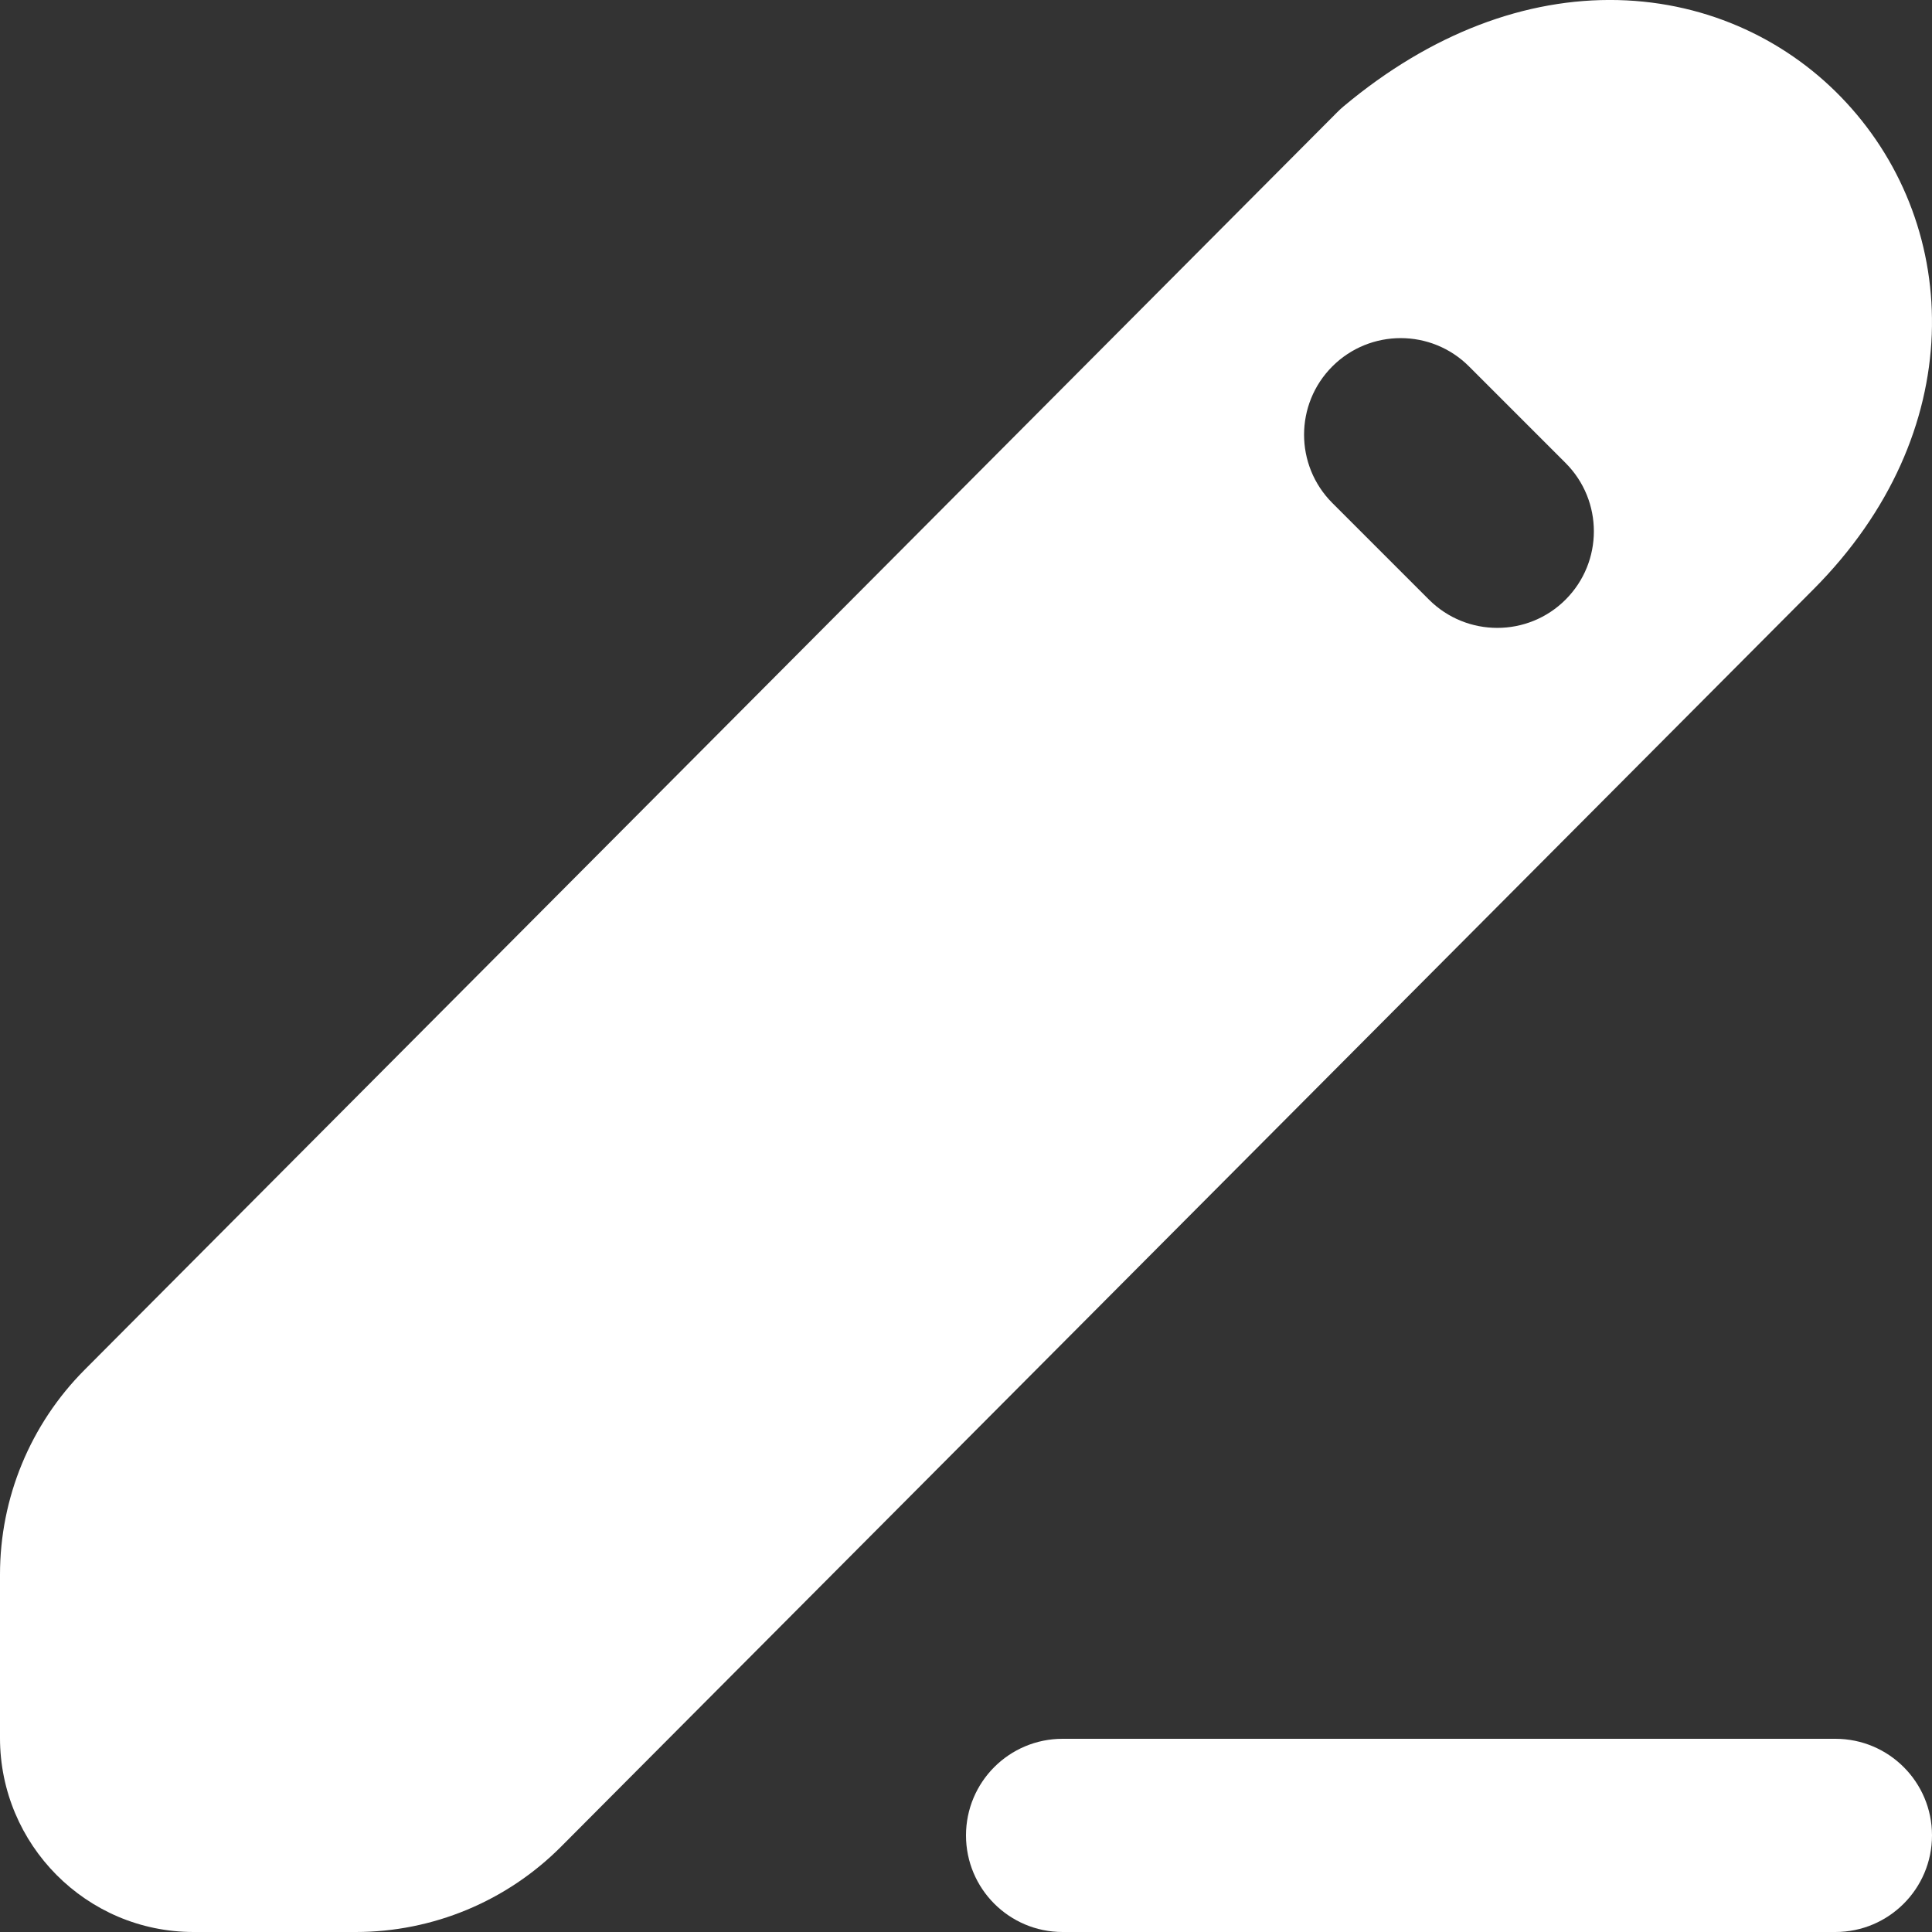
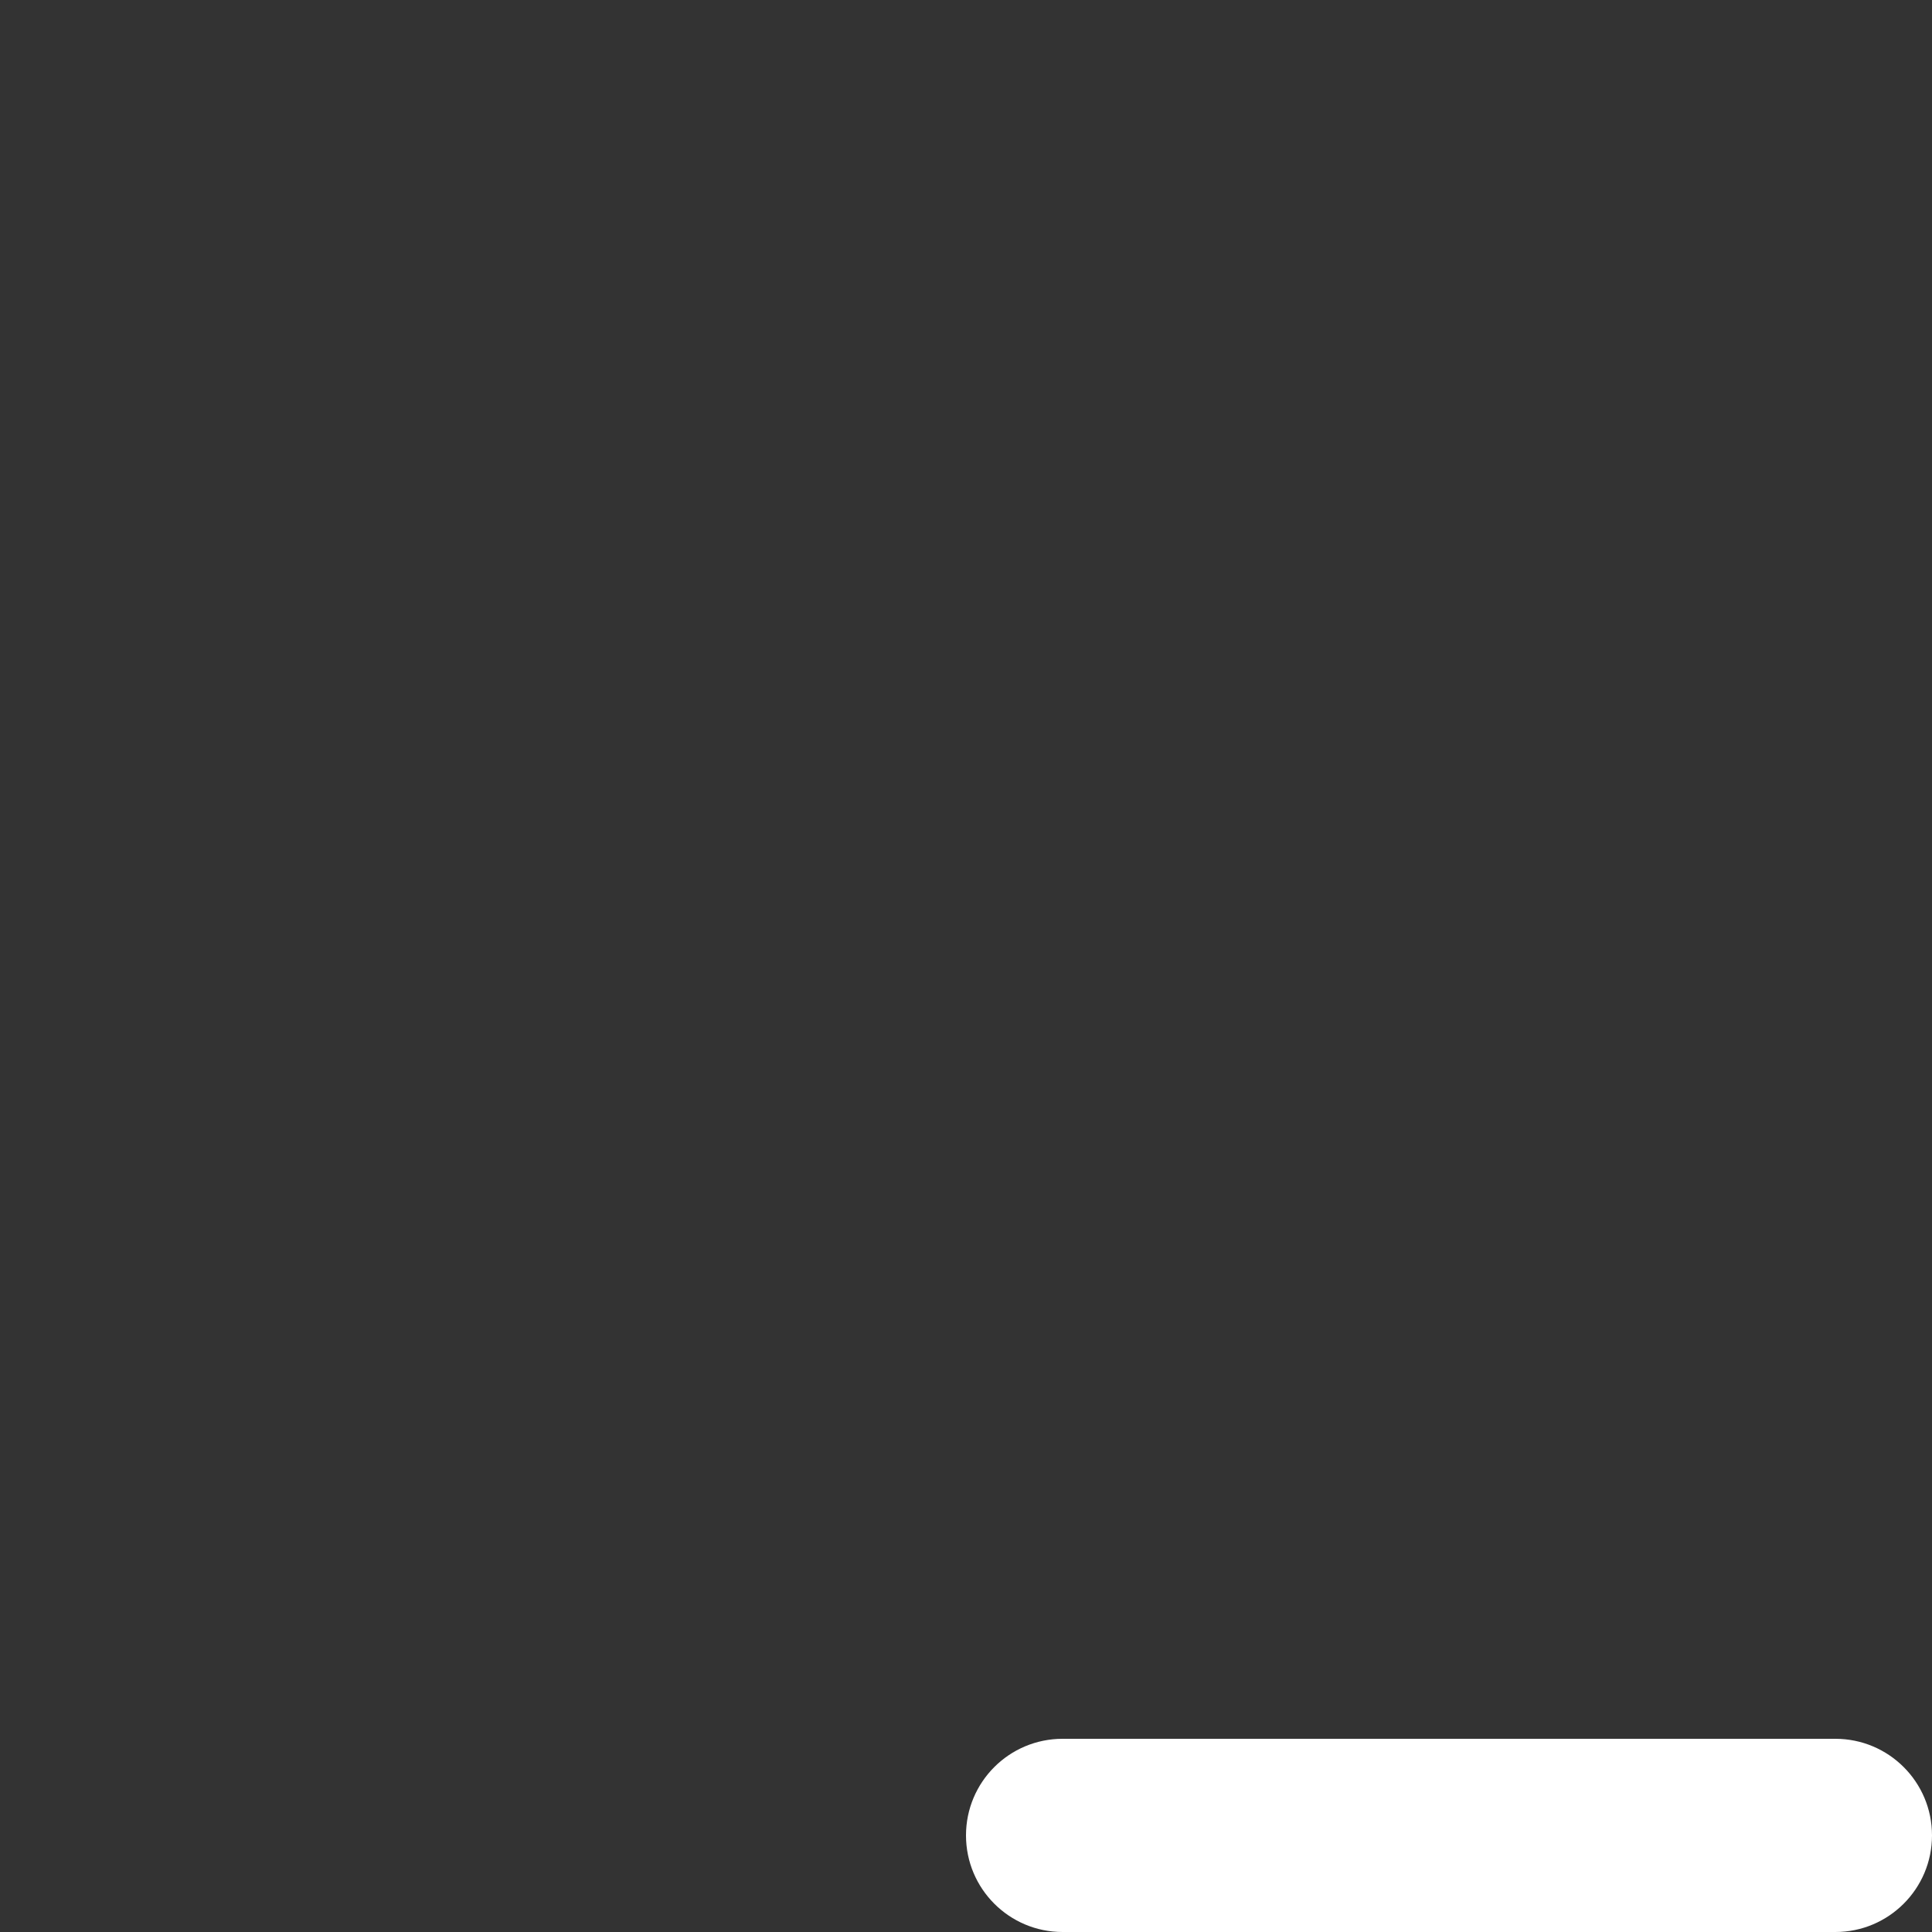
<svg xmlns="http://www.w3.org/2000/svg" width="30" height="30" viewBox="0 0 30 30" fill="none">
  <rect x="0" y="0" width="30" height="30" fill="#333333" stroke="none" />
  <path fill-rule="evenodd" clip-rule="evenodd" d="M15 28.5C15 27.671 15.671 27 16.5 27H28.5C29.328 27 30 27.671 30 28.5C30 29.328 29.328 30 28.5 30H16.5C15.671 30 15 29.328 15 28.5Z" fill="white" />
-   <path fill-rule="evenodd" clip-rule="evenodd" d="M28.16 9.15C30.575 6.726 30.472 3.542 28.669 1.593C27.79 0.642 26.539 0.035 25.121 0.001C23.699 -0.032 22.225 0.512 20.865 1.65C20.83 1.679 20.797 1.71 20.765 1.742L1.312 21.272C0.472 22.116 0 23.257 0 24.448V26.988C0 28.64 1.338 30 3.006 30H5.524C6.72 30 7.868 29.523 8.712 28.675L28.16 9.15ZM22.81 5.689C22.225 5.104 21.275 5.104 20.689 5.689C20.103 6.275 20.103 7.225 20.689 7.811L22.189 9.311C22.775 9.896 23.725 9.896 24.31 9.311C24.896 8.725 24.896 7.775 24.31 7.189L22.81 5.689Z" fill="white" />
</svg>